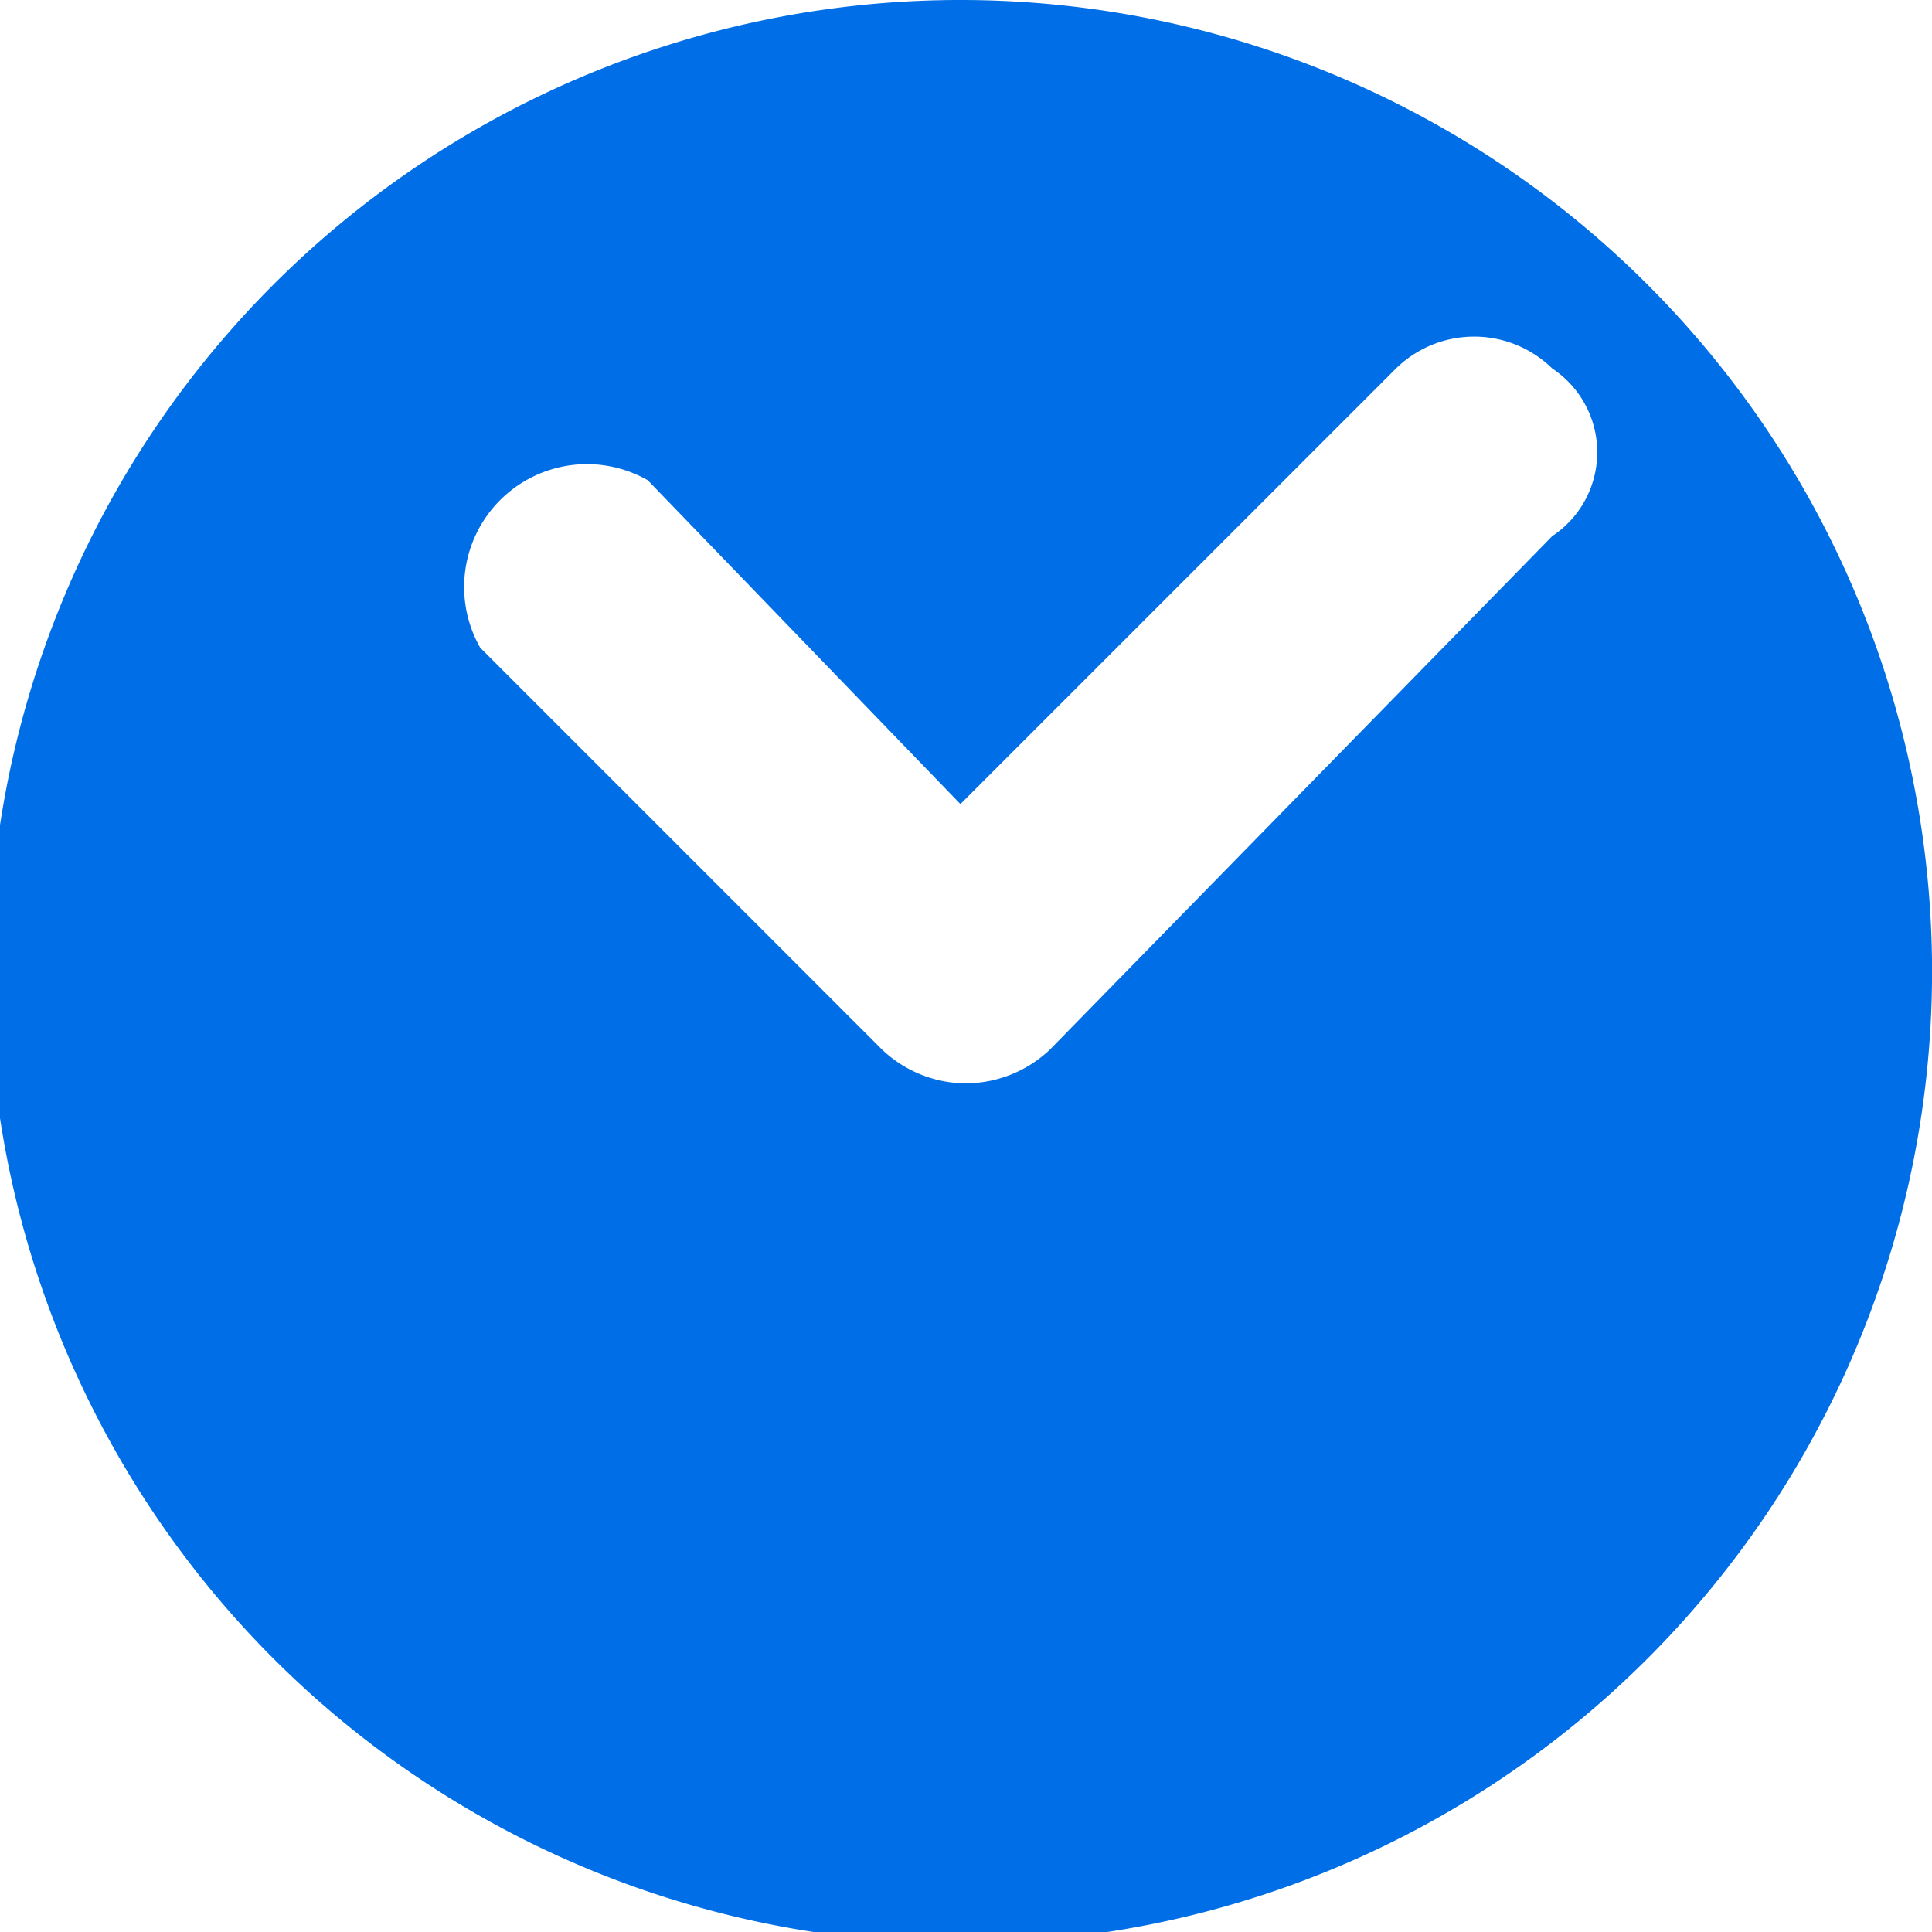
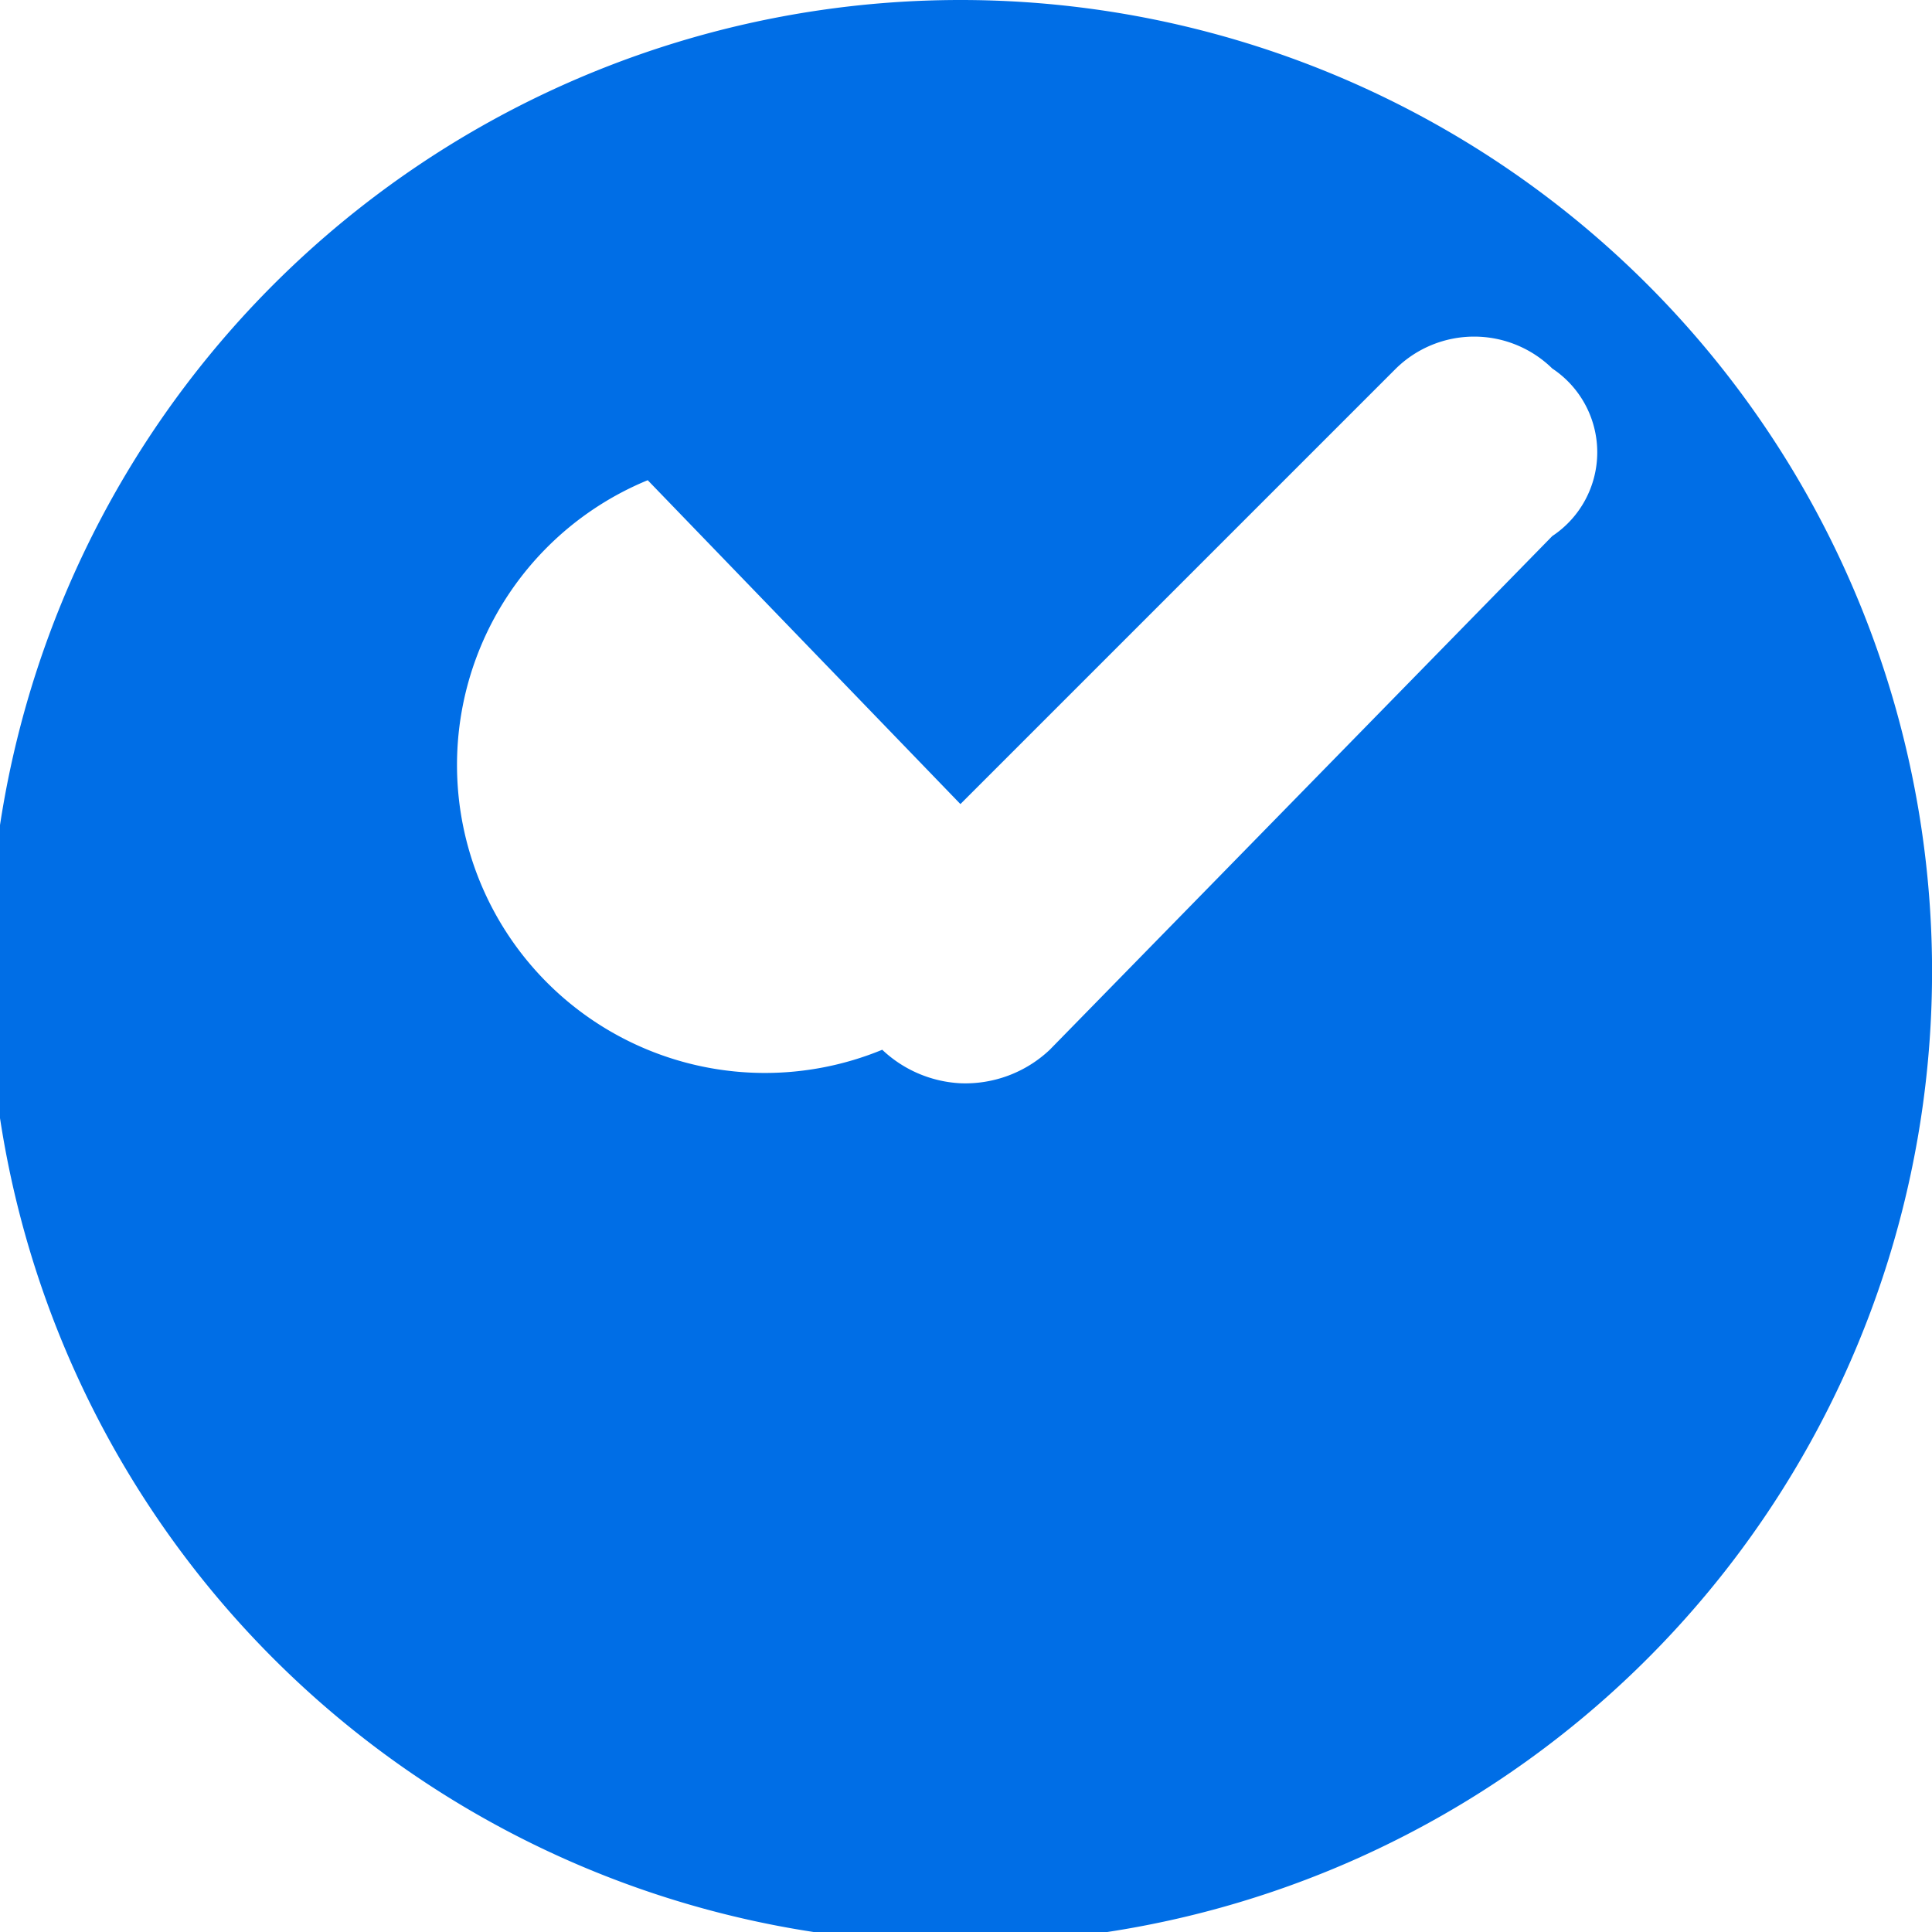
<svg xmlns="http://www.w3.org/2000/svg" viewBox="0 0 17.3 17.3">
  <defs>
    <style>.cls-1{fill:#006ee6;}</style>
  </defs>
  <g id="图层_2" data-name="图层 2">
    <g id="图层_1-2" data-name="图层 1">
-       <path class="cls-1" d="M8.6,0a8.7,8.7,0,1,0,8.7,8.6A8.7,8.7,0,0,0,8.6,0Zm5.3,4.8L9.4,9.4a1.1,1.1,0,0,1-.8.3,1.1,1.1,0,0,1-.7-.3L4.3,5.8A1.1,1.1,0,0,1,5.8,4.3L8.6,7.2l3.9-3.9a1,1,0,0,1,1.4,0A.9.9,0,0,1,13.9,4.8Z" />
+       <path class="cls-1" d="M8.6,0a8.7,8.7,0,1,0,8.7,8.6A8.7,8.7,0,0,0,8.6,0Zm5.3,4.8L9.4,9.4a1.1,1.1,0,0,1-.8.3,1.1,1.1,0,0,1-.7-.3A1.1,1.1,0,0,1,5.8,4.3L8.6,7.2l3.9-3.9a1,1,0,0,1,1.4,0A.9.9,0,0,1,13.9,4.8Z" />
    </g>
  </g>
</svg>